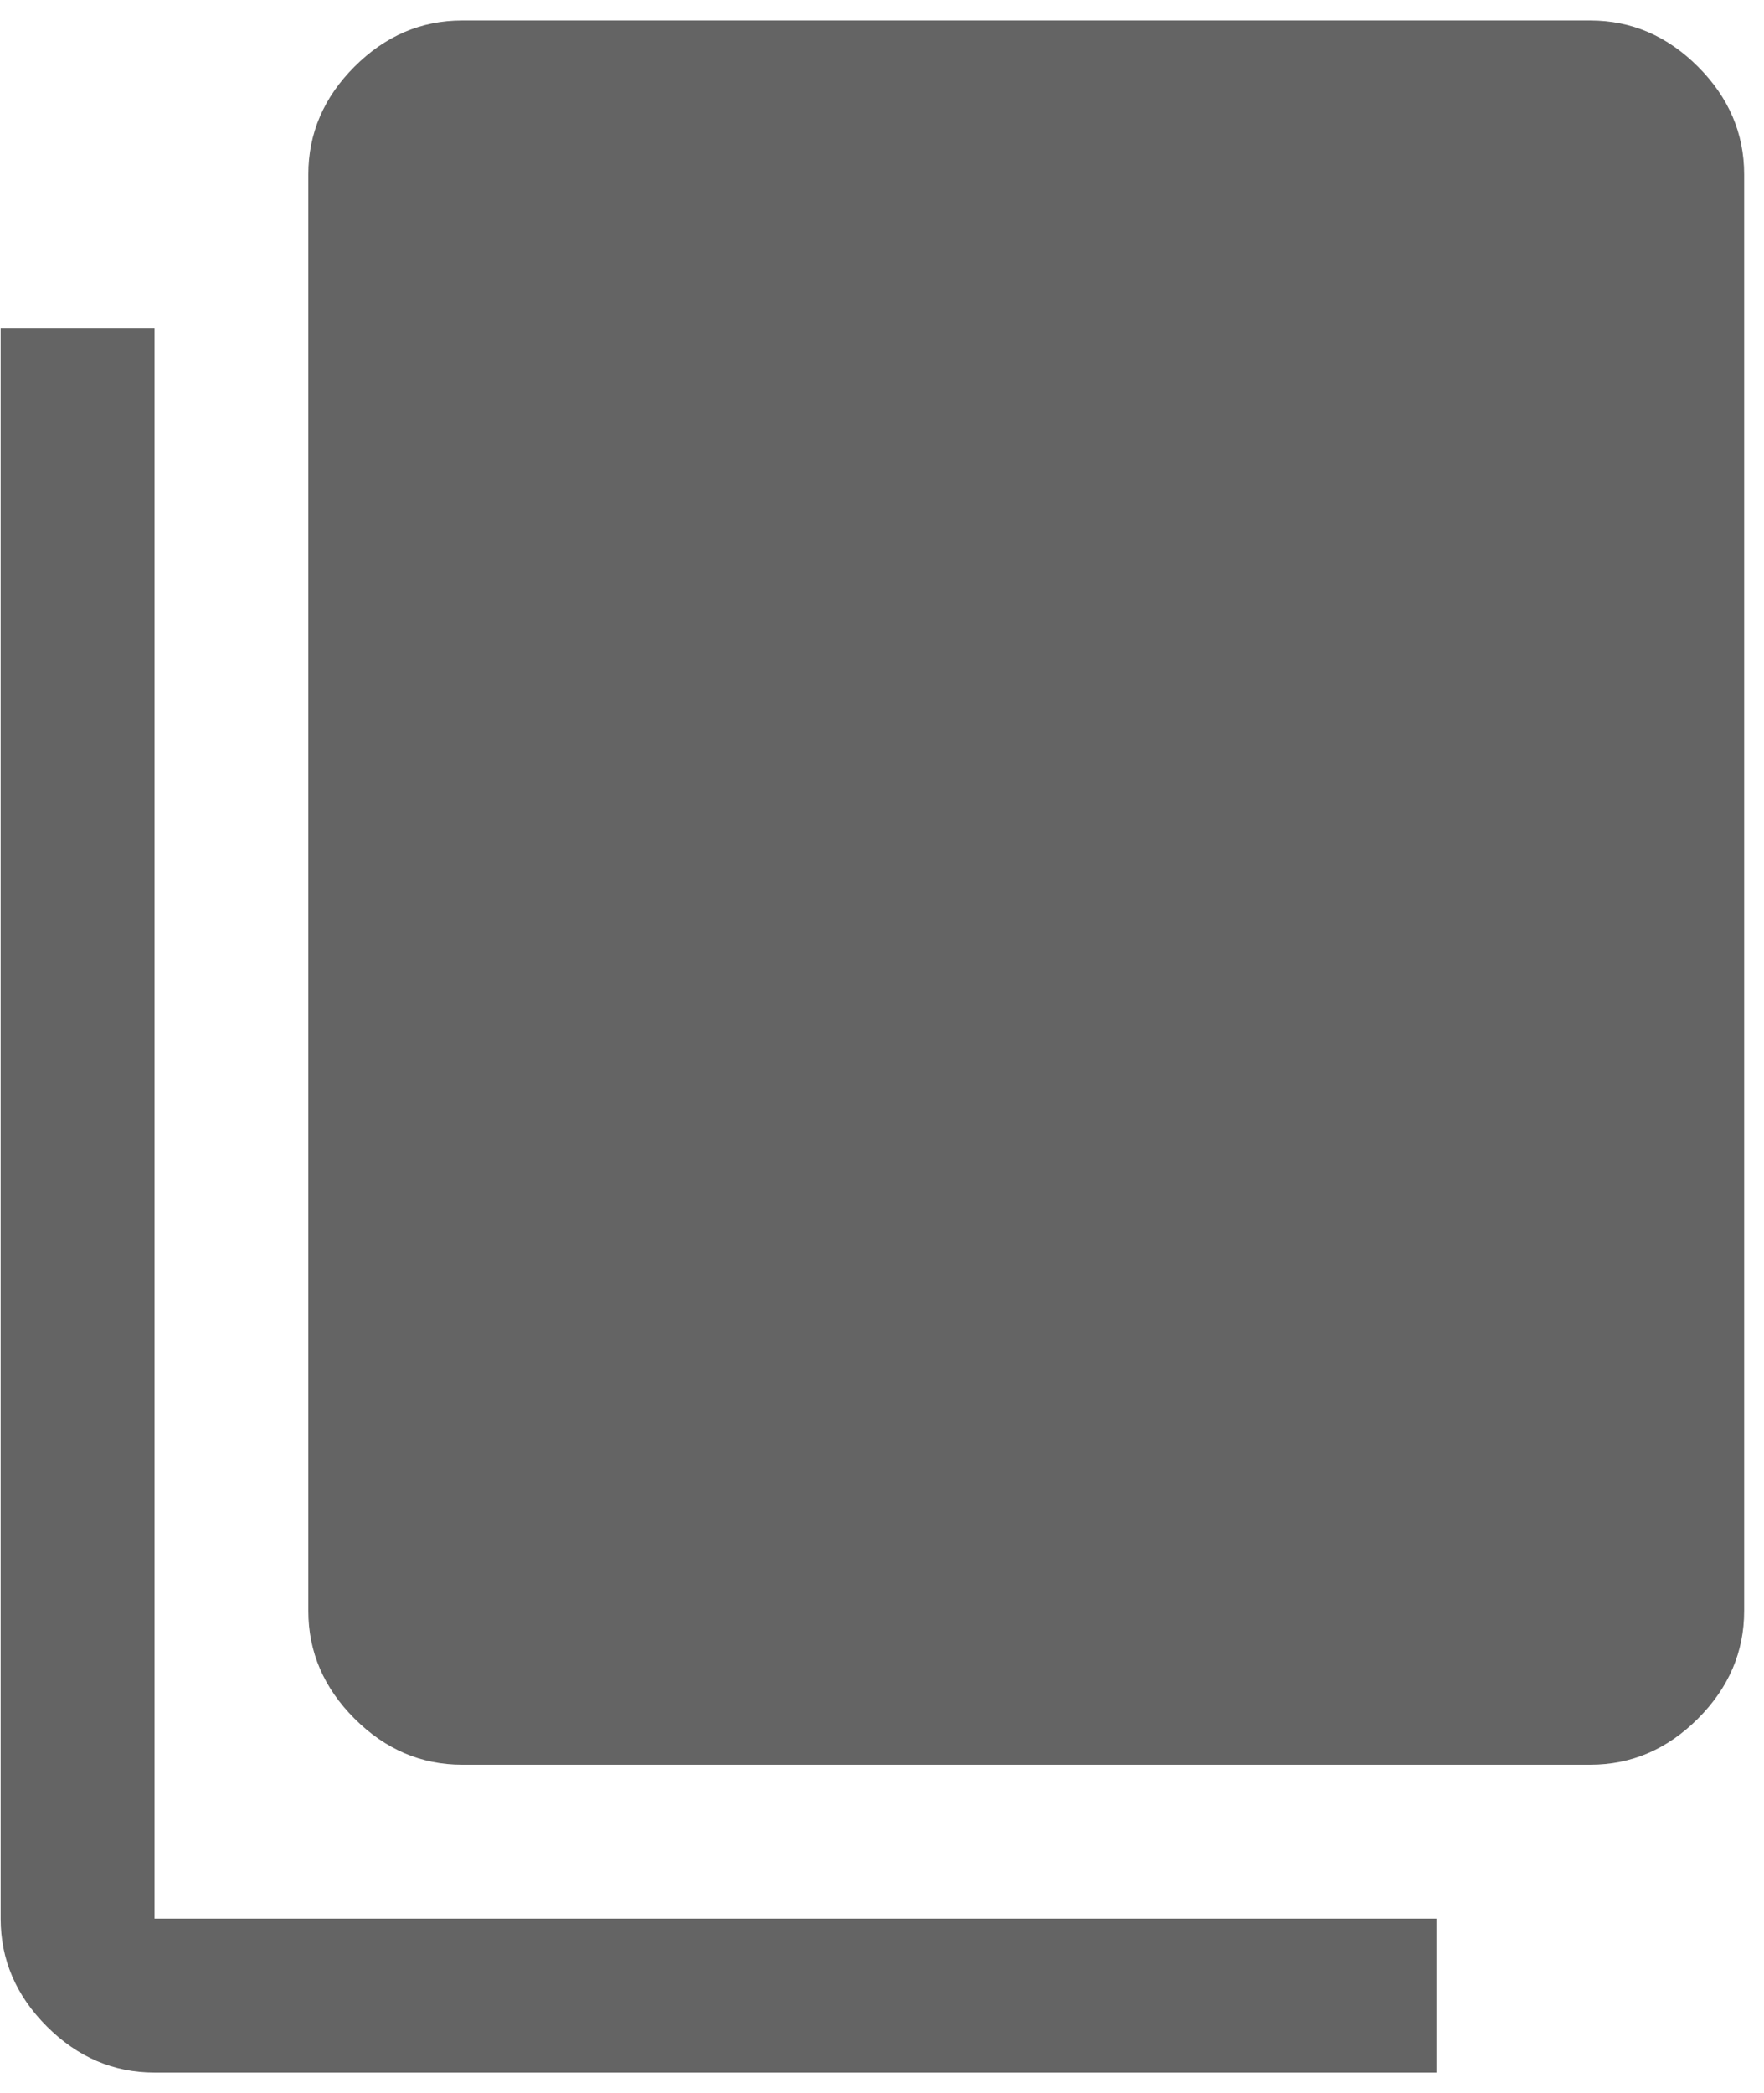
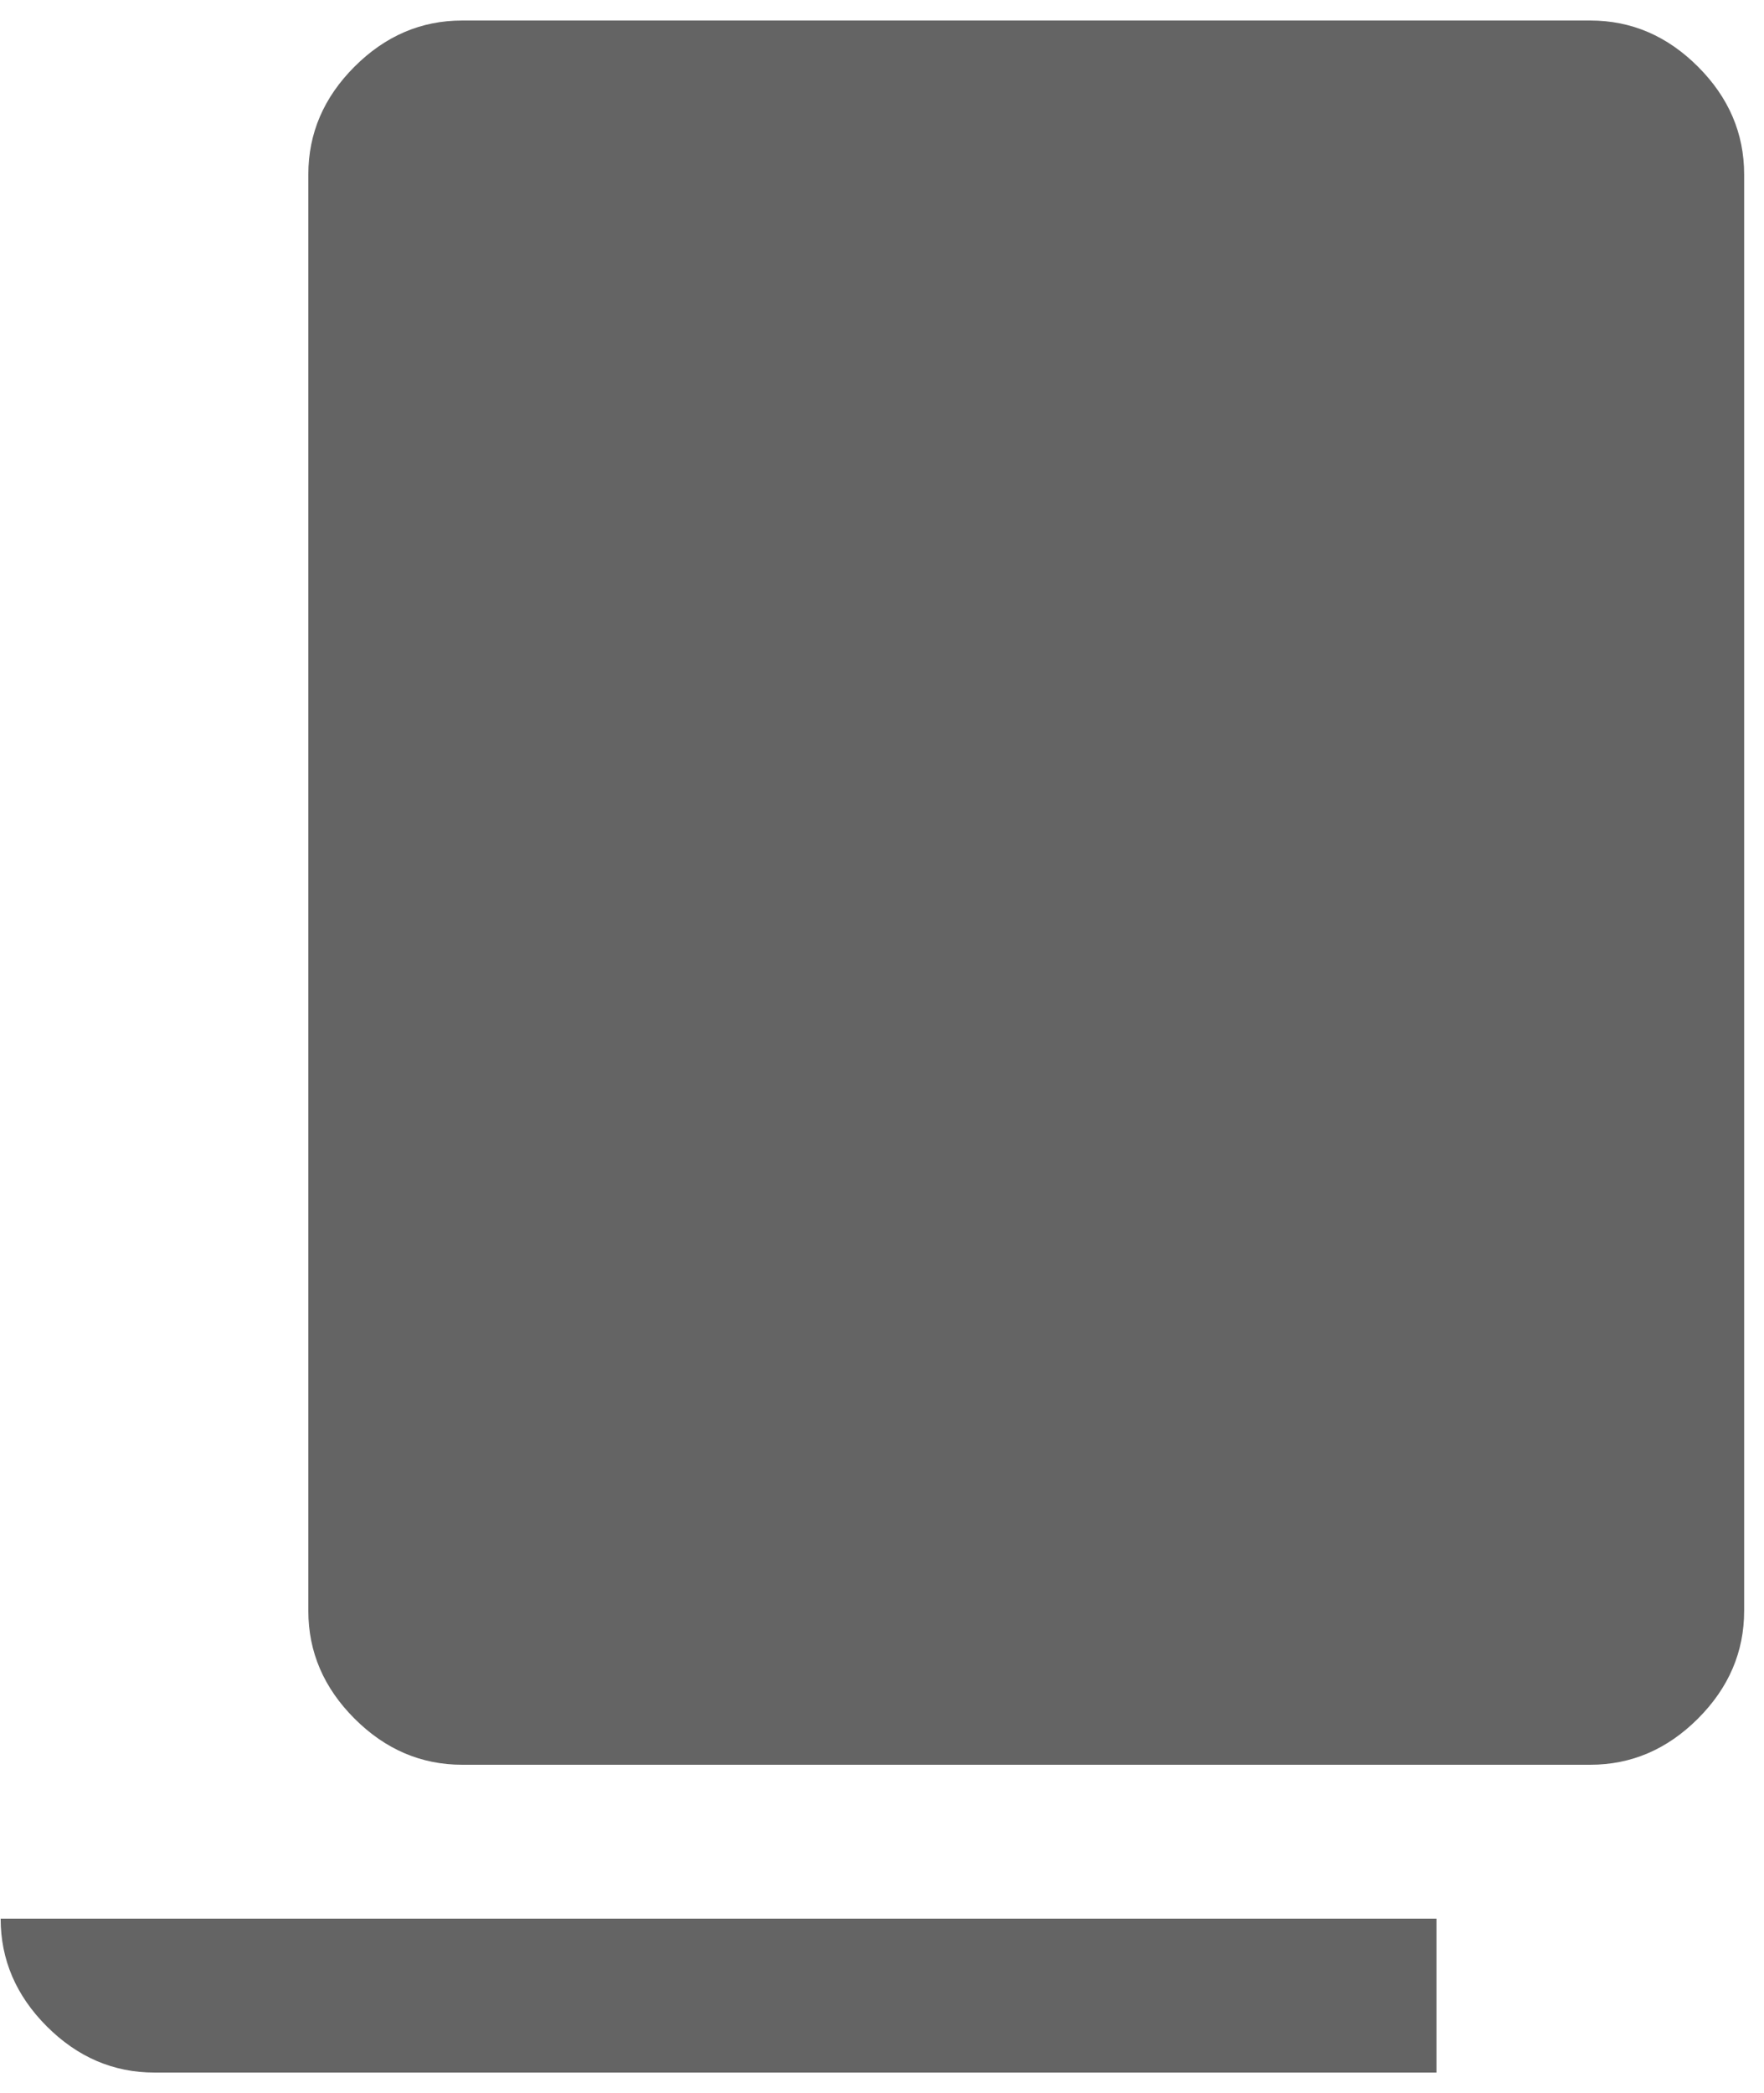
<svg xmlns="http://www.w3.org/2000/svg" width="43" height="51" viewBox="0 0 43 51" fill="none">
-   <path d="M11.266 43C10.266 43 9.391 42.625 8.641 41.875C7.891 41.125 7.516 40.25 7.516 39.25V4.25C7.516 3.25 7.891 2.375 8.641 1.625C9.391 0.875 10.266 0.5 11.266 0.5H38.766C39.766 0.5 40.641 0.875 41.391 1.625C42.141 2.375 42.516 3.25 42.516 4.25V39.25C42.516 40.25 42.141 41.125 41.391 41.875C40.641 42.625 39.766 43 38.766 43H11.266ZM3.766 50.5C2.766 50.5 1.891 50.125 1.141 49.375C0.391 48.625 0.016 47.75 0.016 46.75V8H3.766V46.75H35.016V50.5H3.766Z" fill="#646464" />
+   <path d="M11.266 43C10.266 43 9.391 42.625 8.641 41.875C7.891 41.125 7.516 40.25 7.516 39.25V4.25C7.516 3.25 7.891 2.375 8.641 1.625C9.391 0.875 10.266 0.5 11.266 0.5H38.766C39.766 0.5 40.641 0.875 41.391 1.625C42.141 2.375 42.516 3.25 42.516 4.25V39.25C42.516 40.25 42.141 41.125 41.391 41.875C40.641 42.625 39.766 43 38.766 43H11.266ZM3.766 50.5C2.766 50.5 1.891 50.125 1.141 49.375C0.391 48.625 0.016 47.75 0.016 46.75V8V46.75H35.016V50.5H3.766Z" fill="#646464" />
</svg>